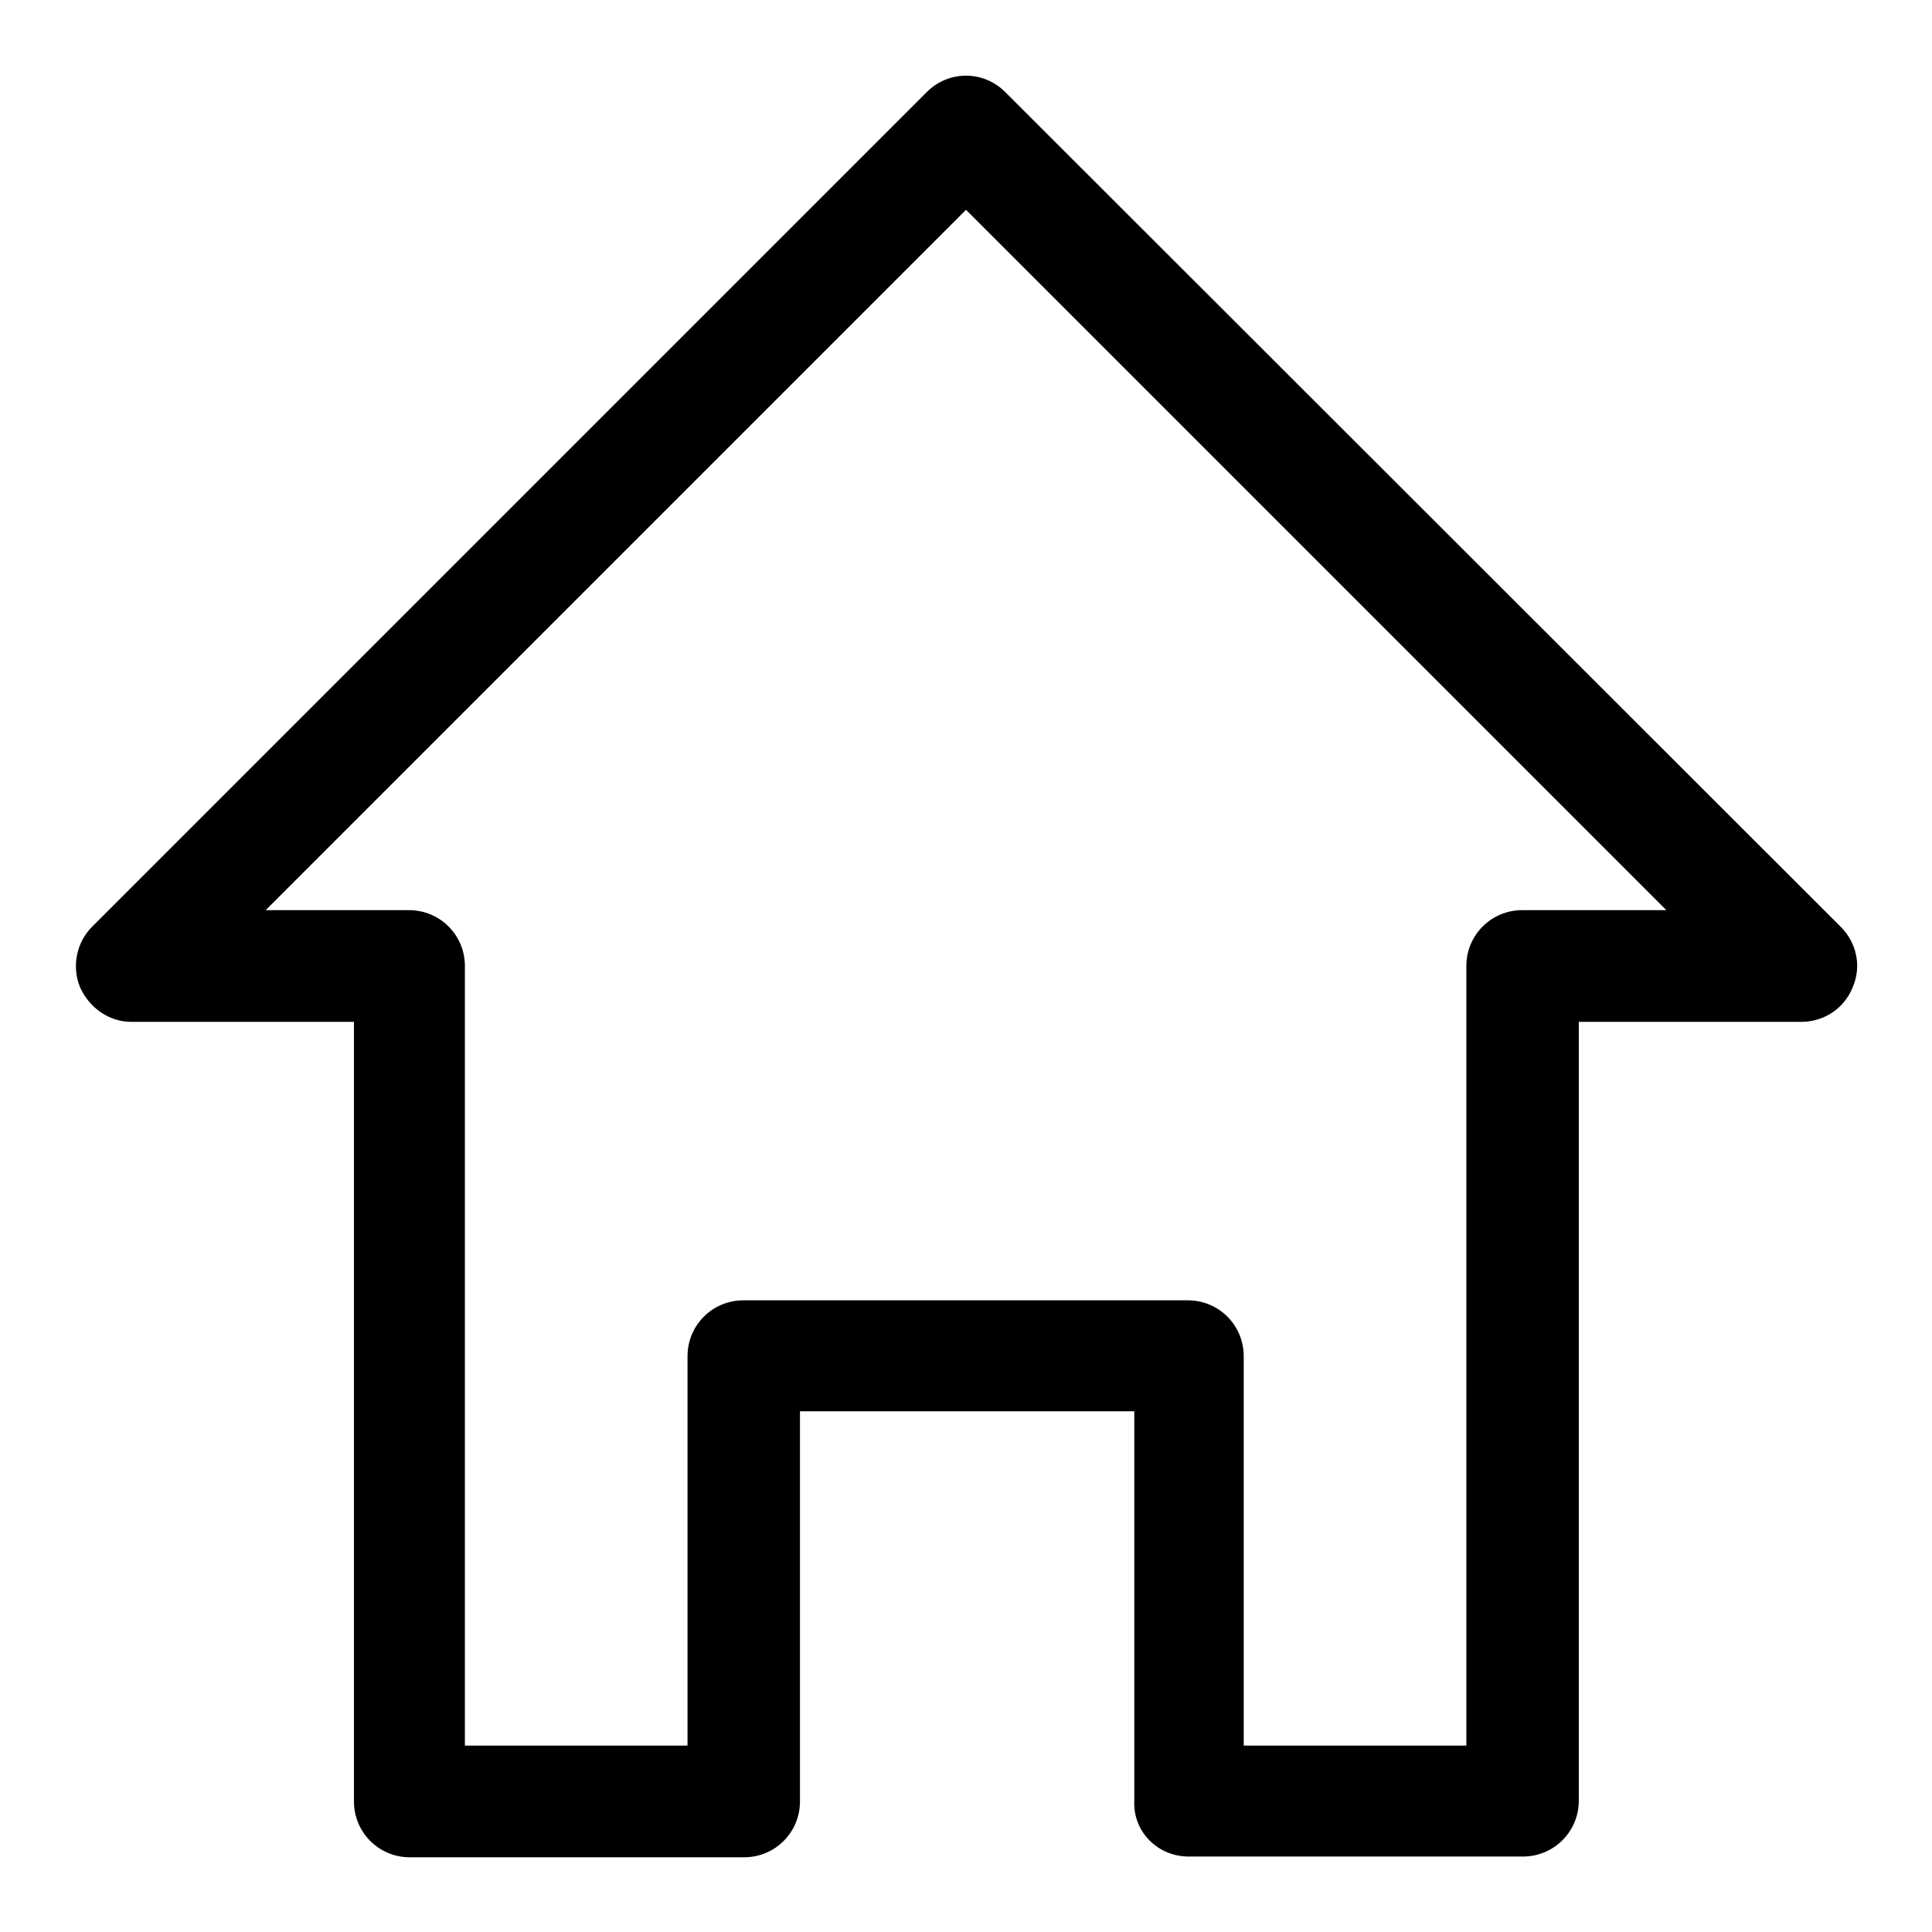
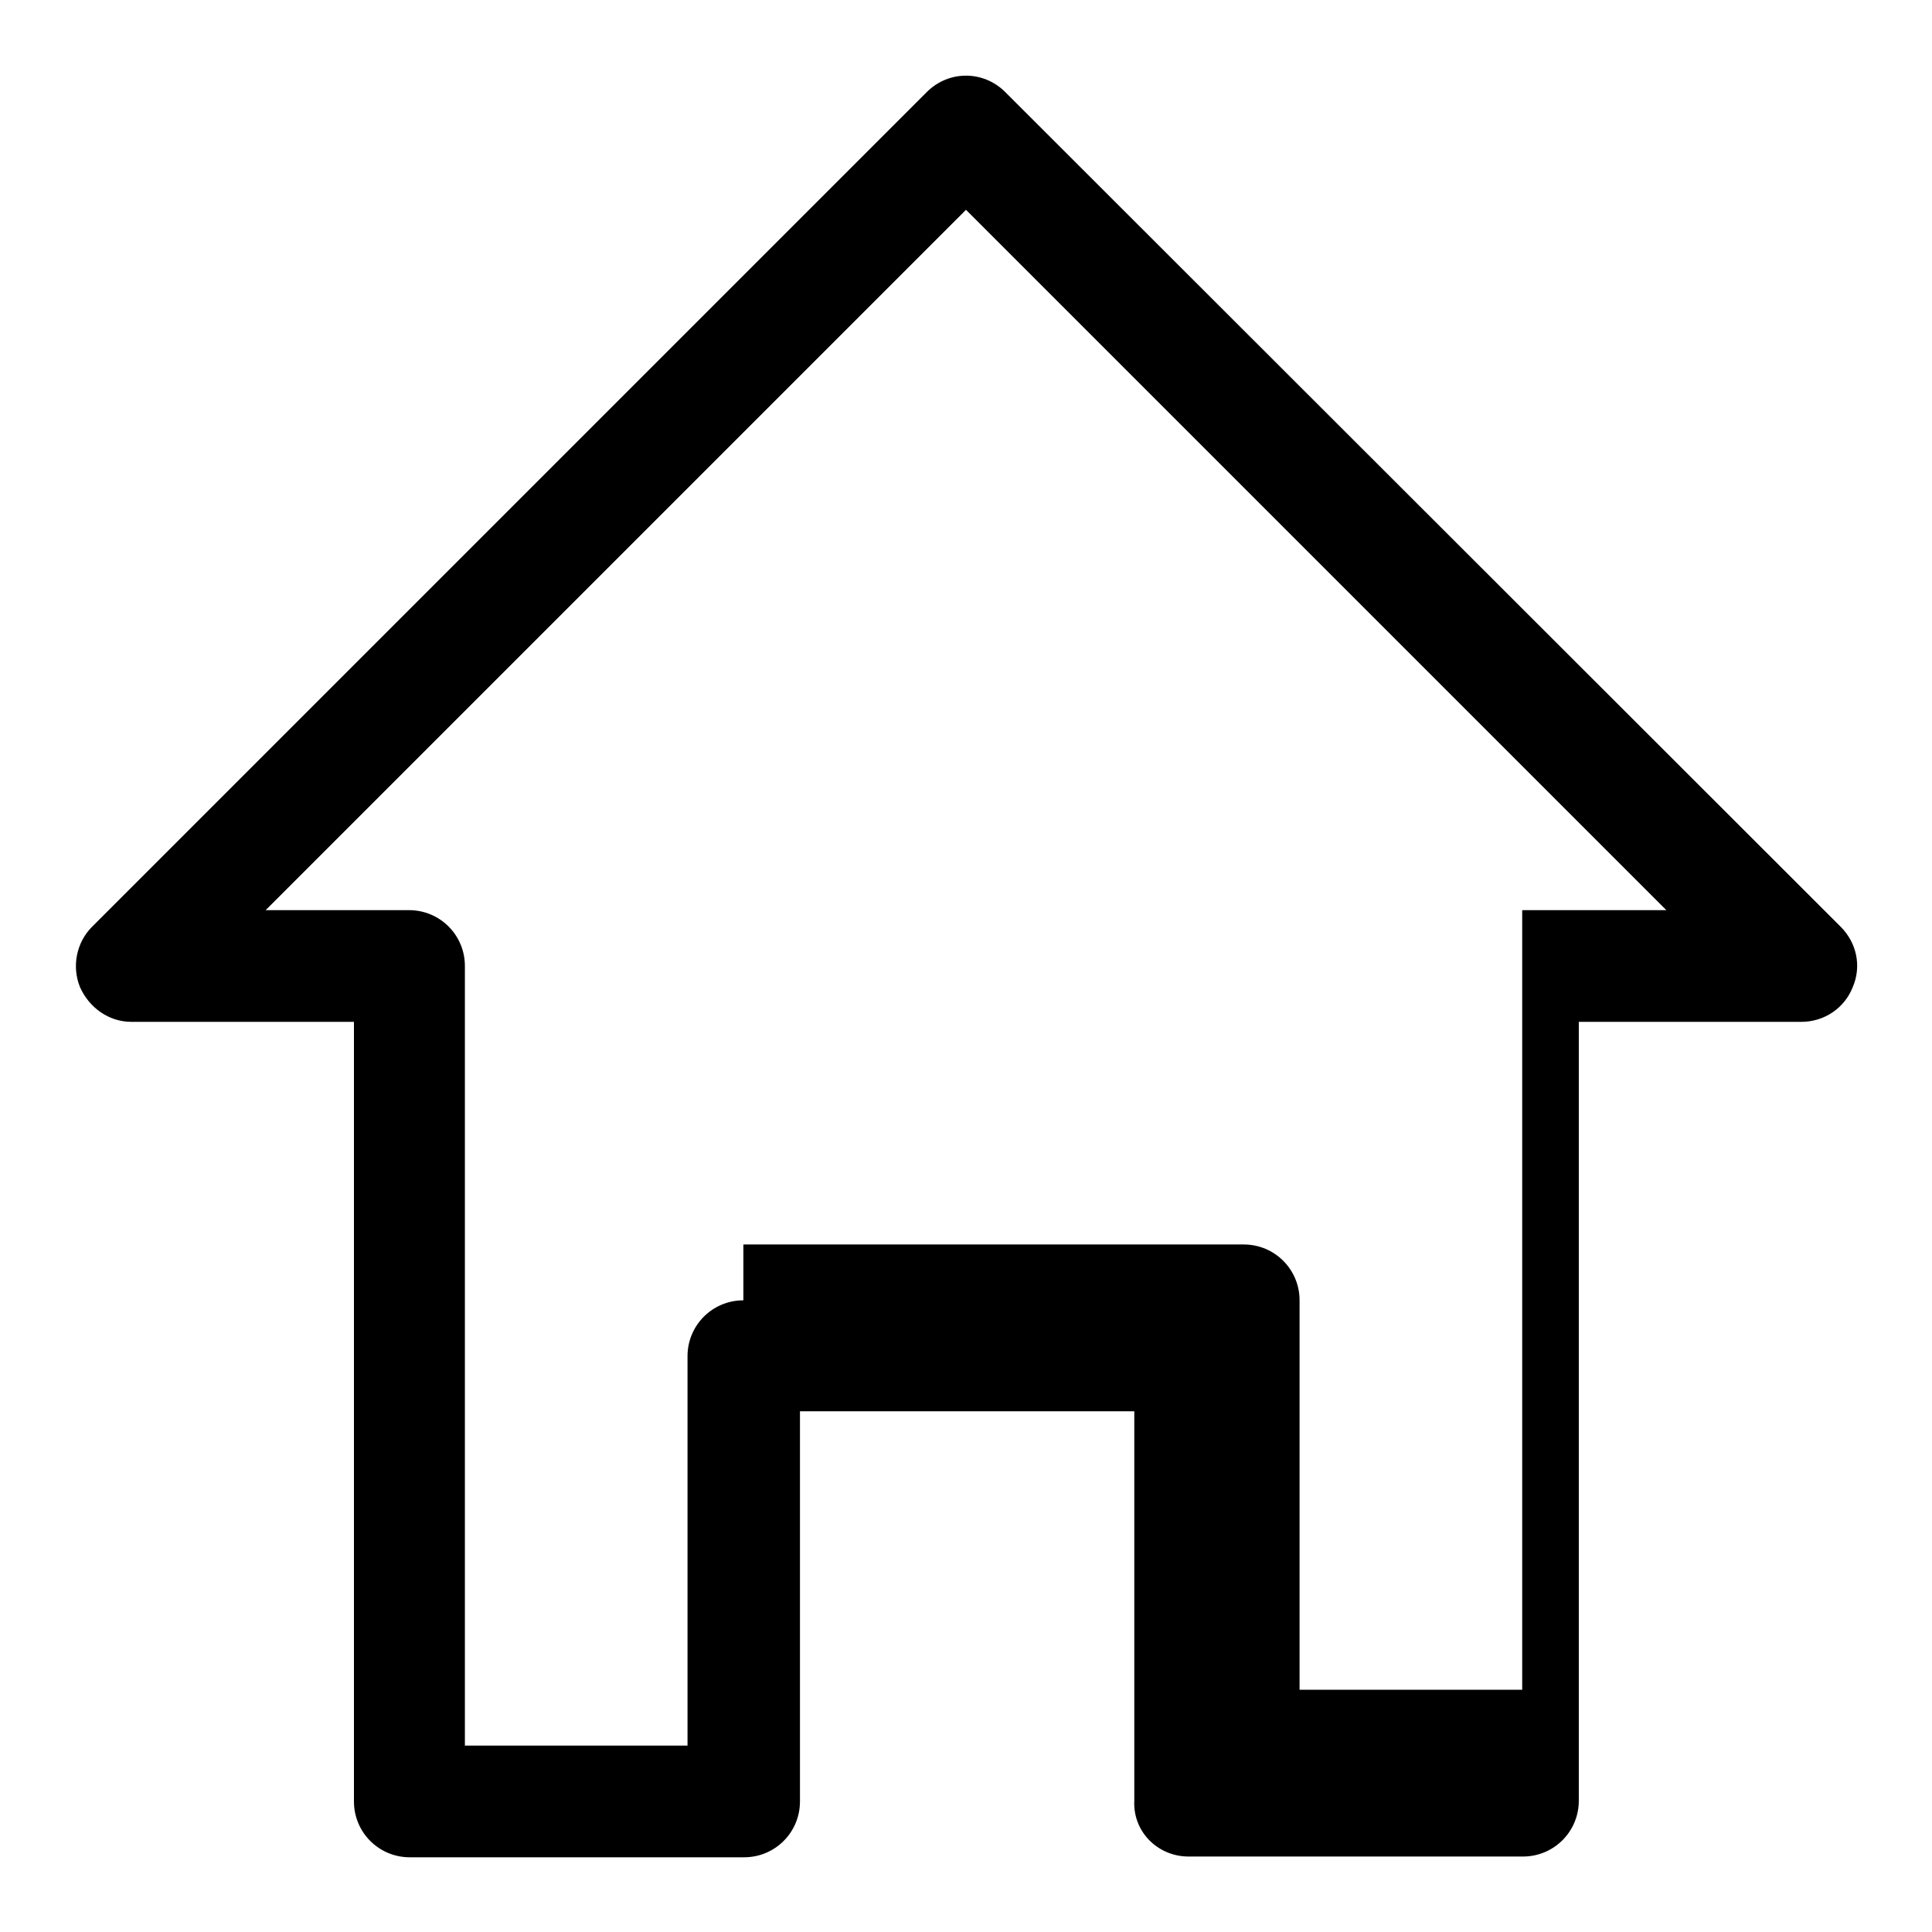
<svg xmlns="http://www.w3.org/2000/svg" version="1.1" x="0px" y="0px" viewBox="0 0 256 256" enable-background="new 0 0 256 256" xml:space="preserve">
  <g>
    <g>
-       <path fill="#000000" d="M157.5,246h44.3c4.1,0,7.4-3.3,7.4-7.4V135.4h29.5c3,0,5.7-1.8,6.8-4.6c1.2-2.8,0.5-5.9-1.6-8L133.2,12.2c-2.9-2.9-7.5-2.9-10.4,0L12.2,122.8c-2.1,2.1-2.7,5.3-1.6,8c1.2,2.7,3.8,4.6,6.8,4.6h29.5v103.3c0,4.1,3.3,7.4,7.4,7.4h44.3c4.1,0,7.4-3.3,7.4-7.4V187h44.3v51.6C150.1,242.7,153.4,246,157.5,246z M98.5,172.3c-4.1,0-7.4,3.3-7.4,7.4v51.6H61.6V128c0-4.1-3.3-7.4-7.4-7.4H35.2L128,27.8l92.8,92.8h-19.1c-4.1,0-7.4,3.3-7.4,7.4v103.3h-29.5v-51.6c0-4.1-3.3-7.4-7.4-7.4H98.5L98.5,172.3z" />
+       <path fill="#000000" d="M157.5,246h44.3c4.1,0,7.4-3.3,7.4-7.4V135.4h29.5c3,0,5.7-1.8,6.8-4.6c1.2-2.8,0.5-5.9-1.6-8L133.2,12.2c-2.9-2.9-7.5-2.9-10.4,0L12.2,122.8c-2.1,2.1-2.7,5.3-1.6,8c1.2,2.7,3.8,4.6,6.8,4.6h29.5v103.3c0,4.1,3.3,7.4,7.4,7.4h44.3c4.1,0,7.4-3.3,7.4-7.4V187h44.3v51.6C150.1,242.7,153.4,246,157.5,246z M98.5,172.3c-4.1,0-7.4,3.3-7.4,7.4v51.6H61.6V128c0-4.1-3.3-7.4-7.4-7.4H35.2L128,27.8l92.8,92.8h-19.1v103.3h-29.5v-51.6c0-4.1-3.3-7.4-7.4-7.4H98.5L98.5,172.3z" />
    </g>
  </g>
</svg>